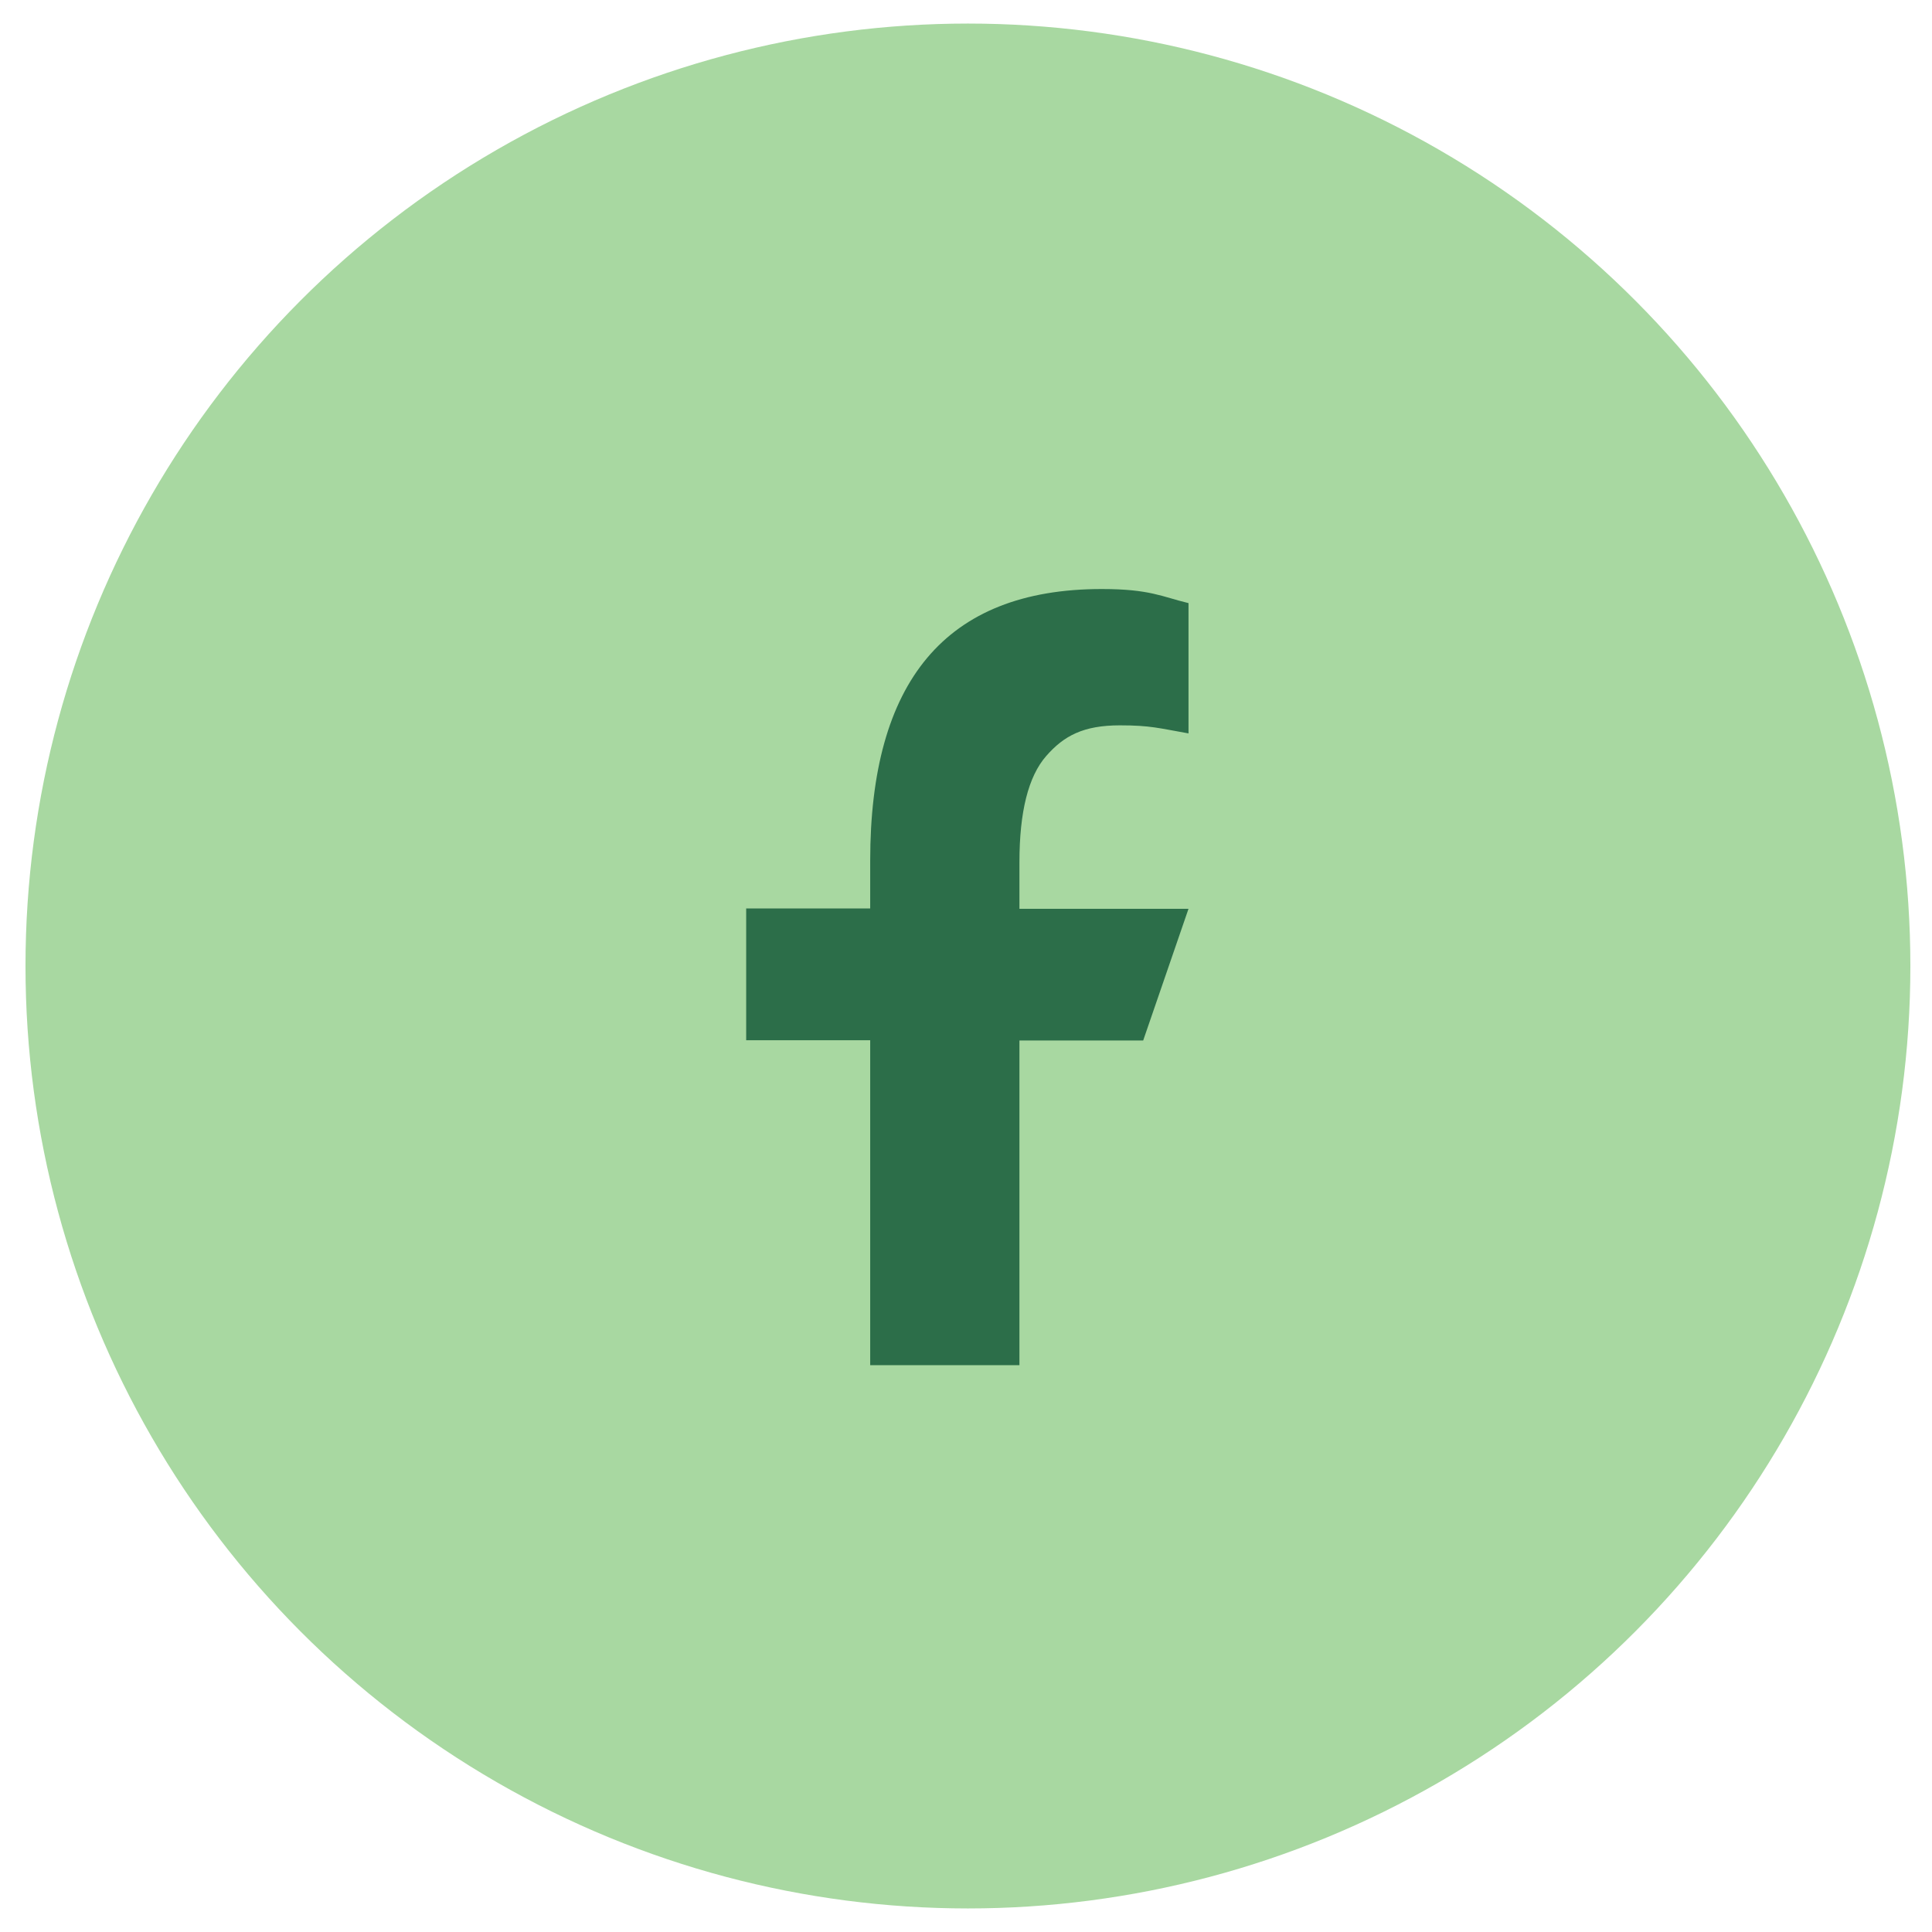
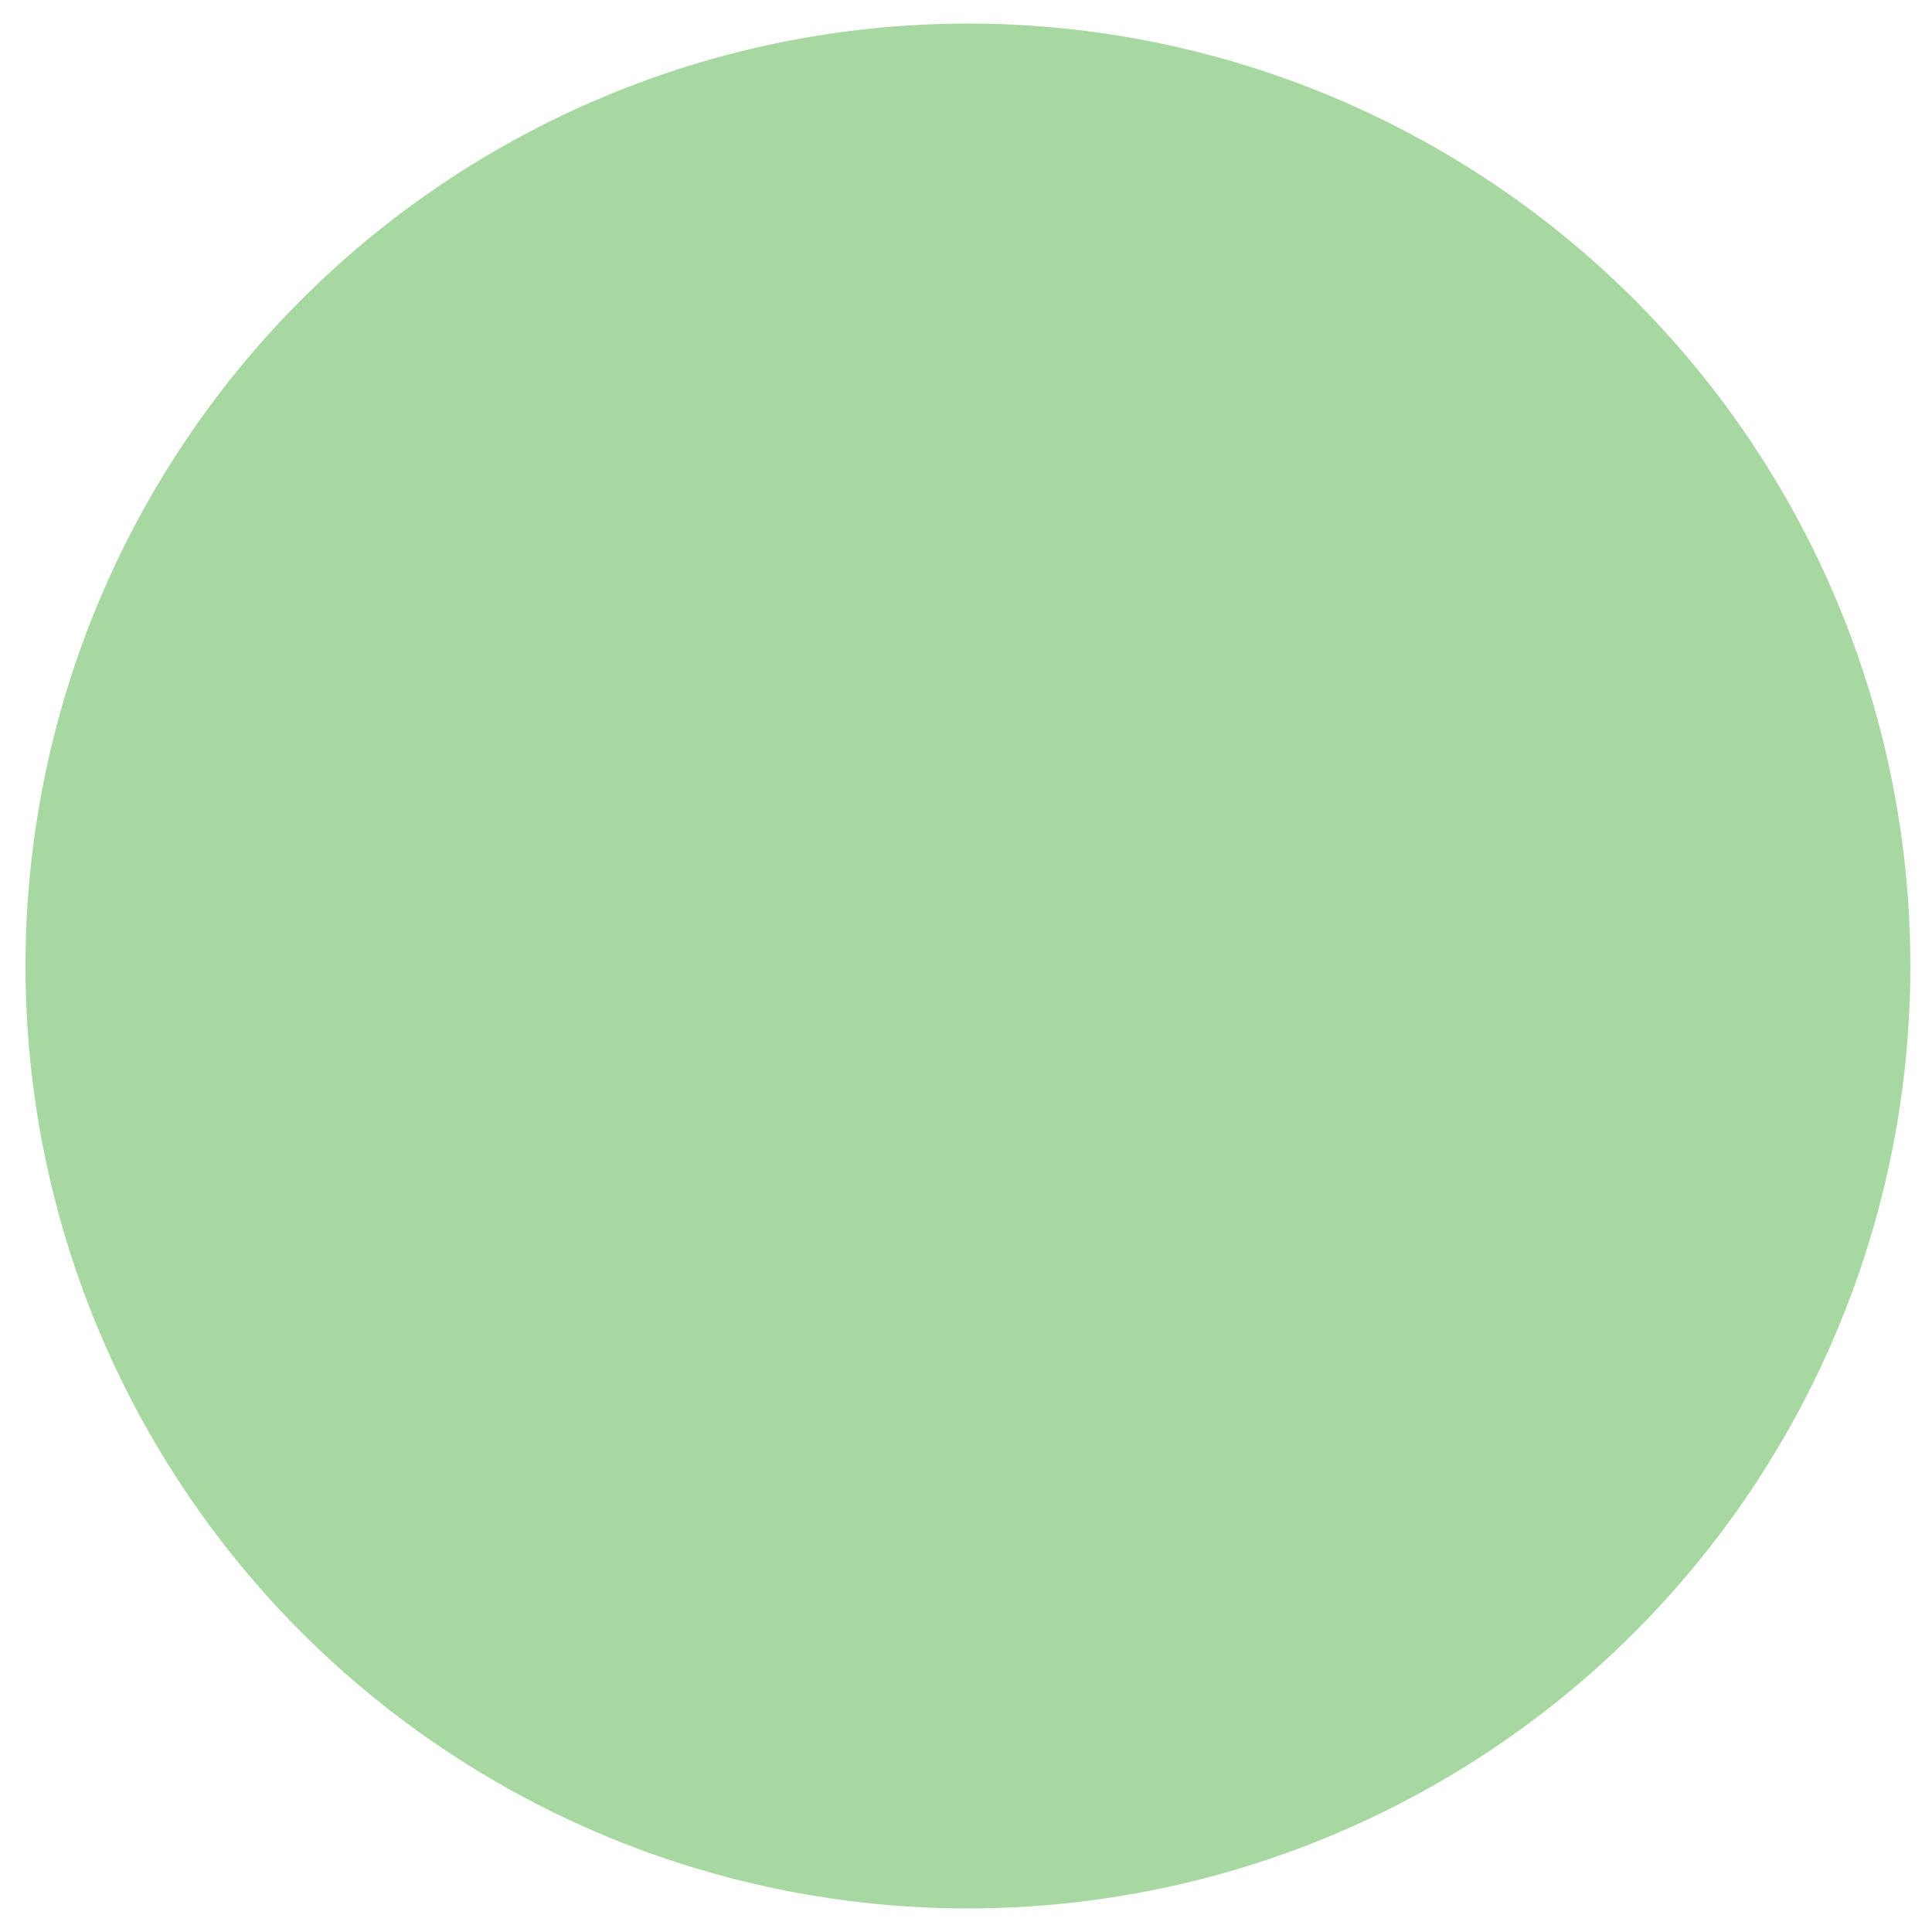
<svg xmlns="http://www.w3.org/2000/svg" width="41" height="41" viewBox="0 0 41 41" fill="none">
  <circle cx="20.541" cy="20.5" r="20" fill="#A8D8A1" />
-   <path d="M21.634 22.075V28.971H18.467V22.075H15.835V19.279H18.467V18.262C18.467 14.486 20.044 12.5 23.382 12.5C24.406 12.5 24.662 12.665 25.222 12.799V15.564C24.595 15.454 24.418 15.393 23.766 15.393C22.993 15.393 22.578 15.613 22.201 16.045C21.823 16.477 21.634 17.227 21.634 18.299V19.286H25.222L24.26 22.081H21.634V22.075Z" fill="#2C6E49" />
</svg>